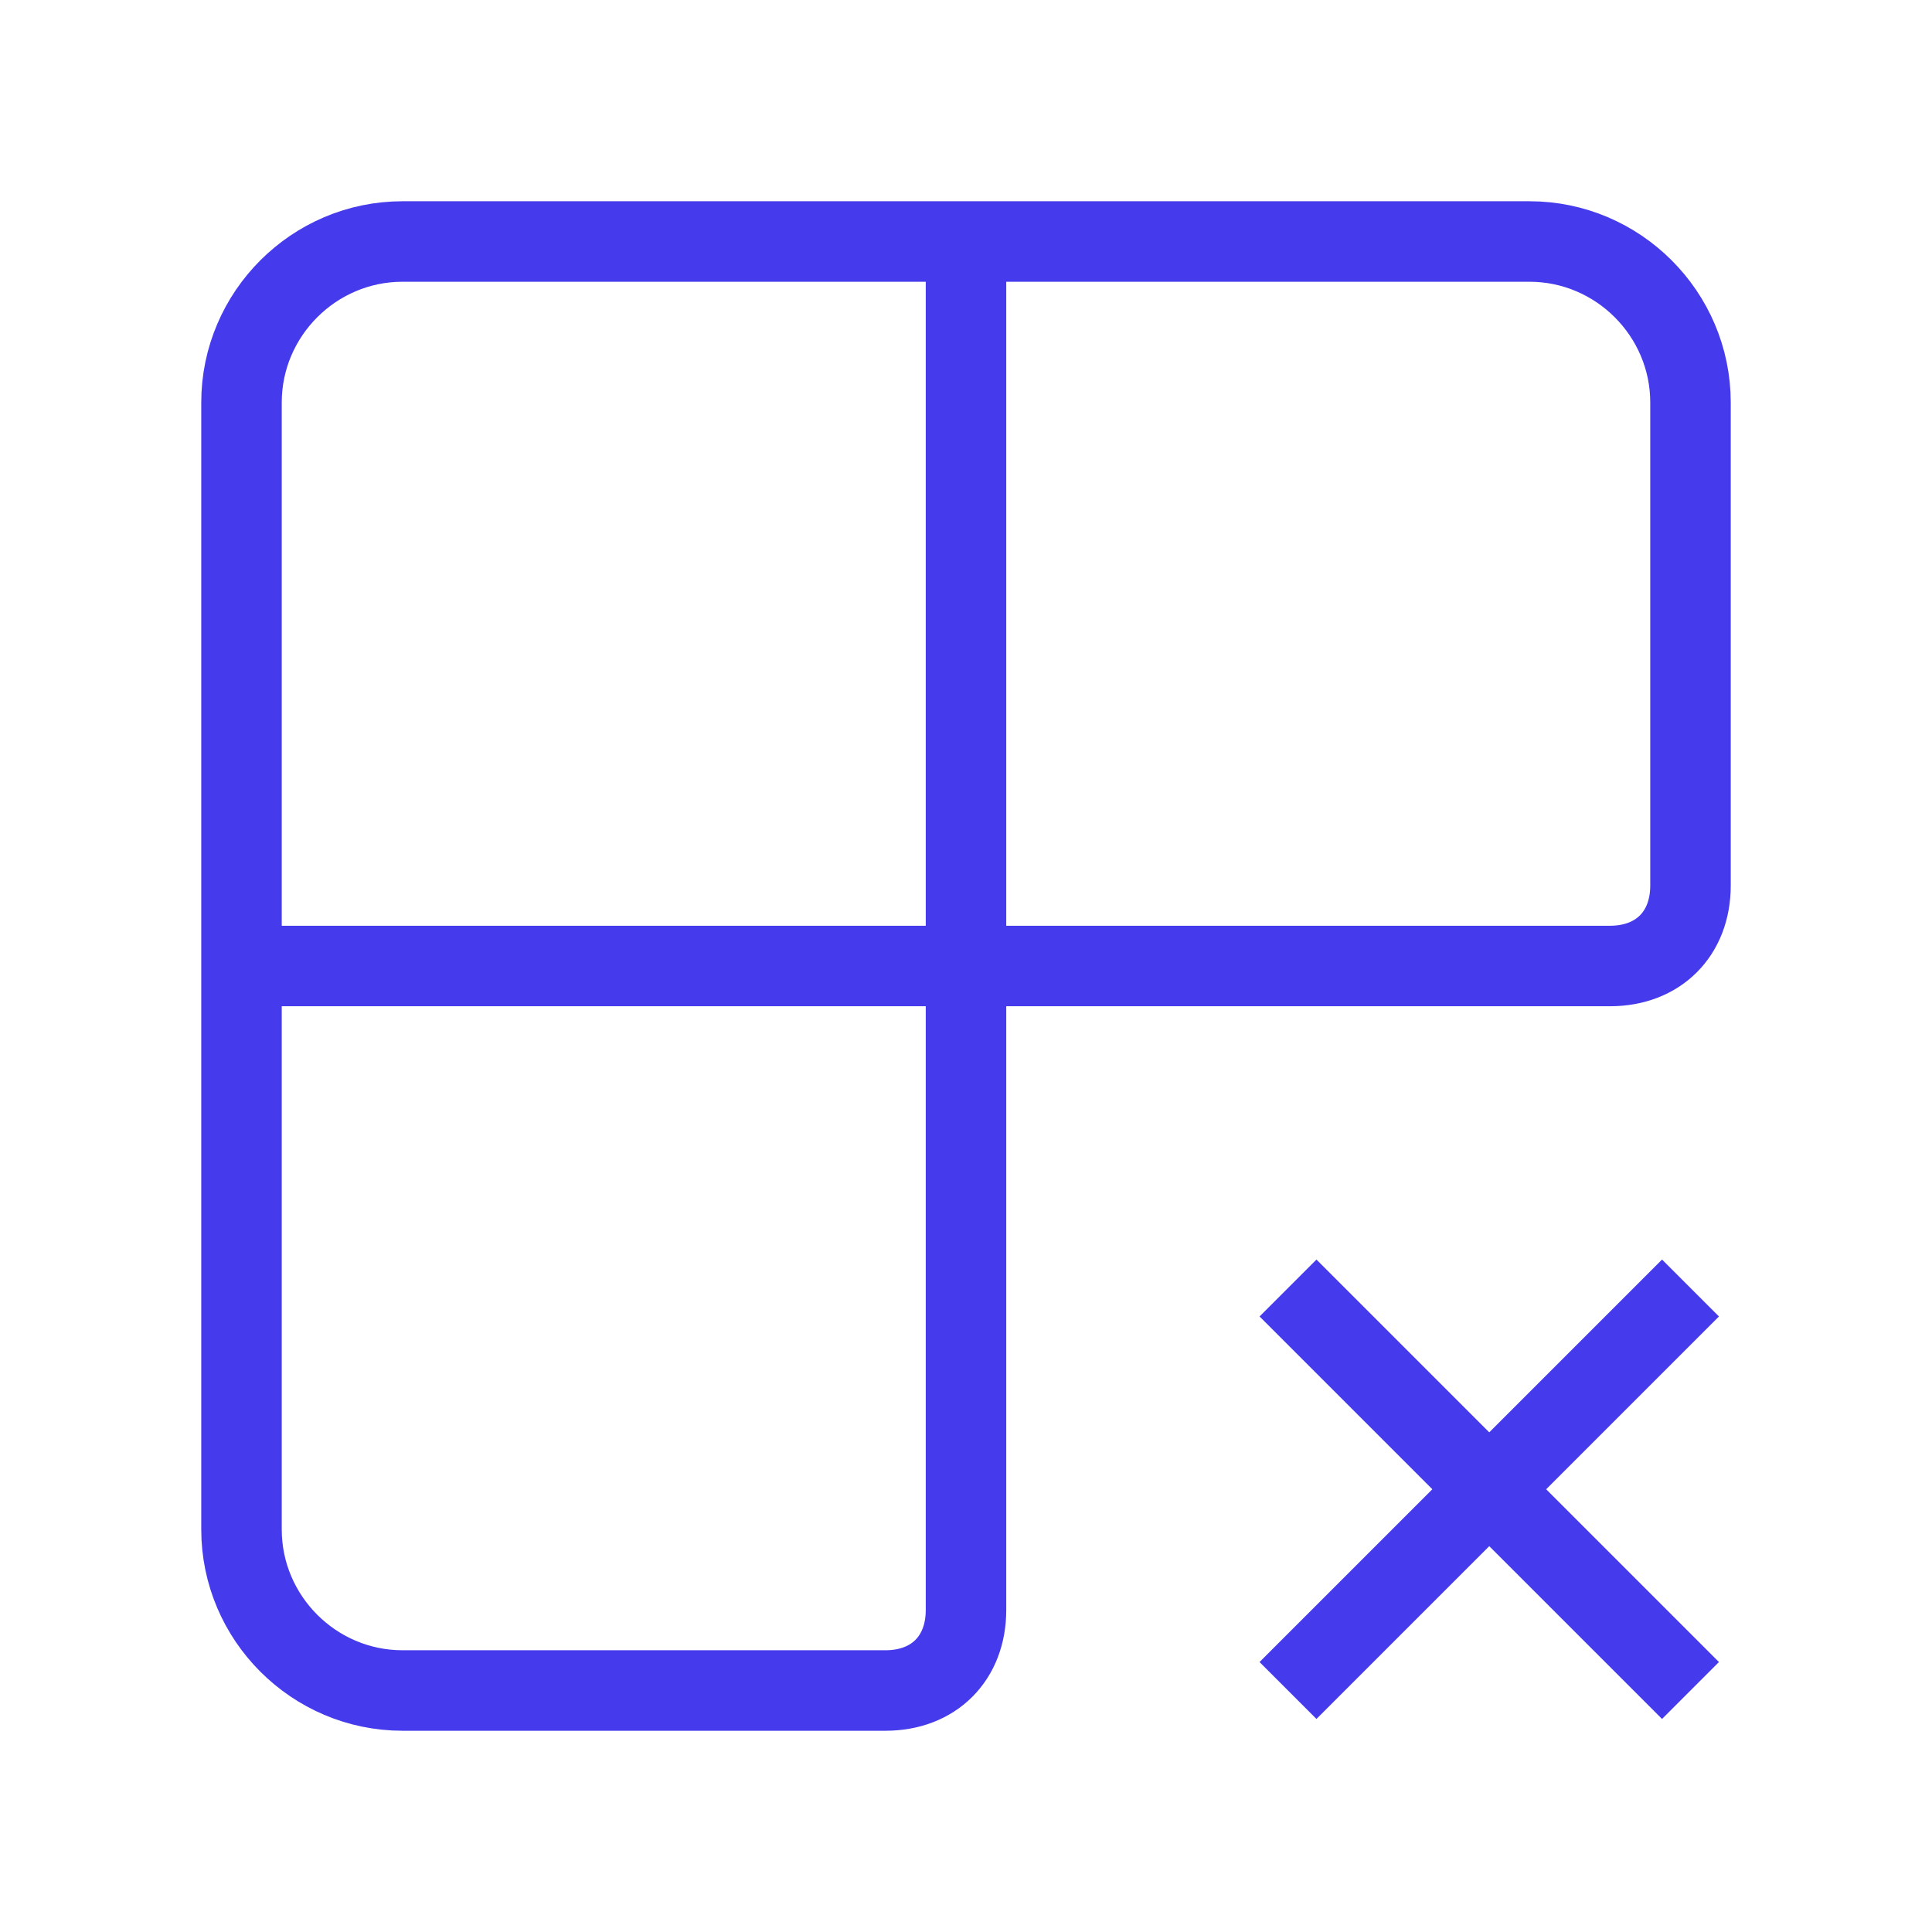
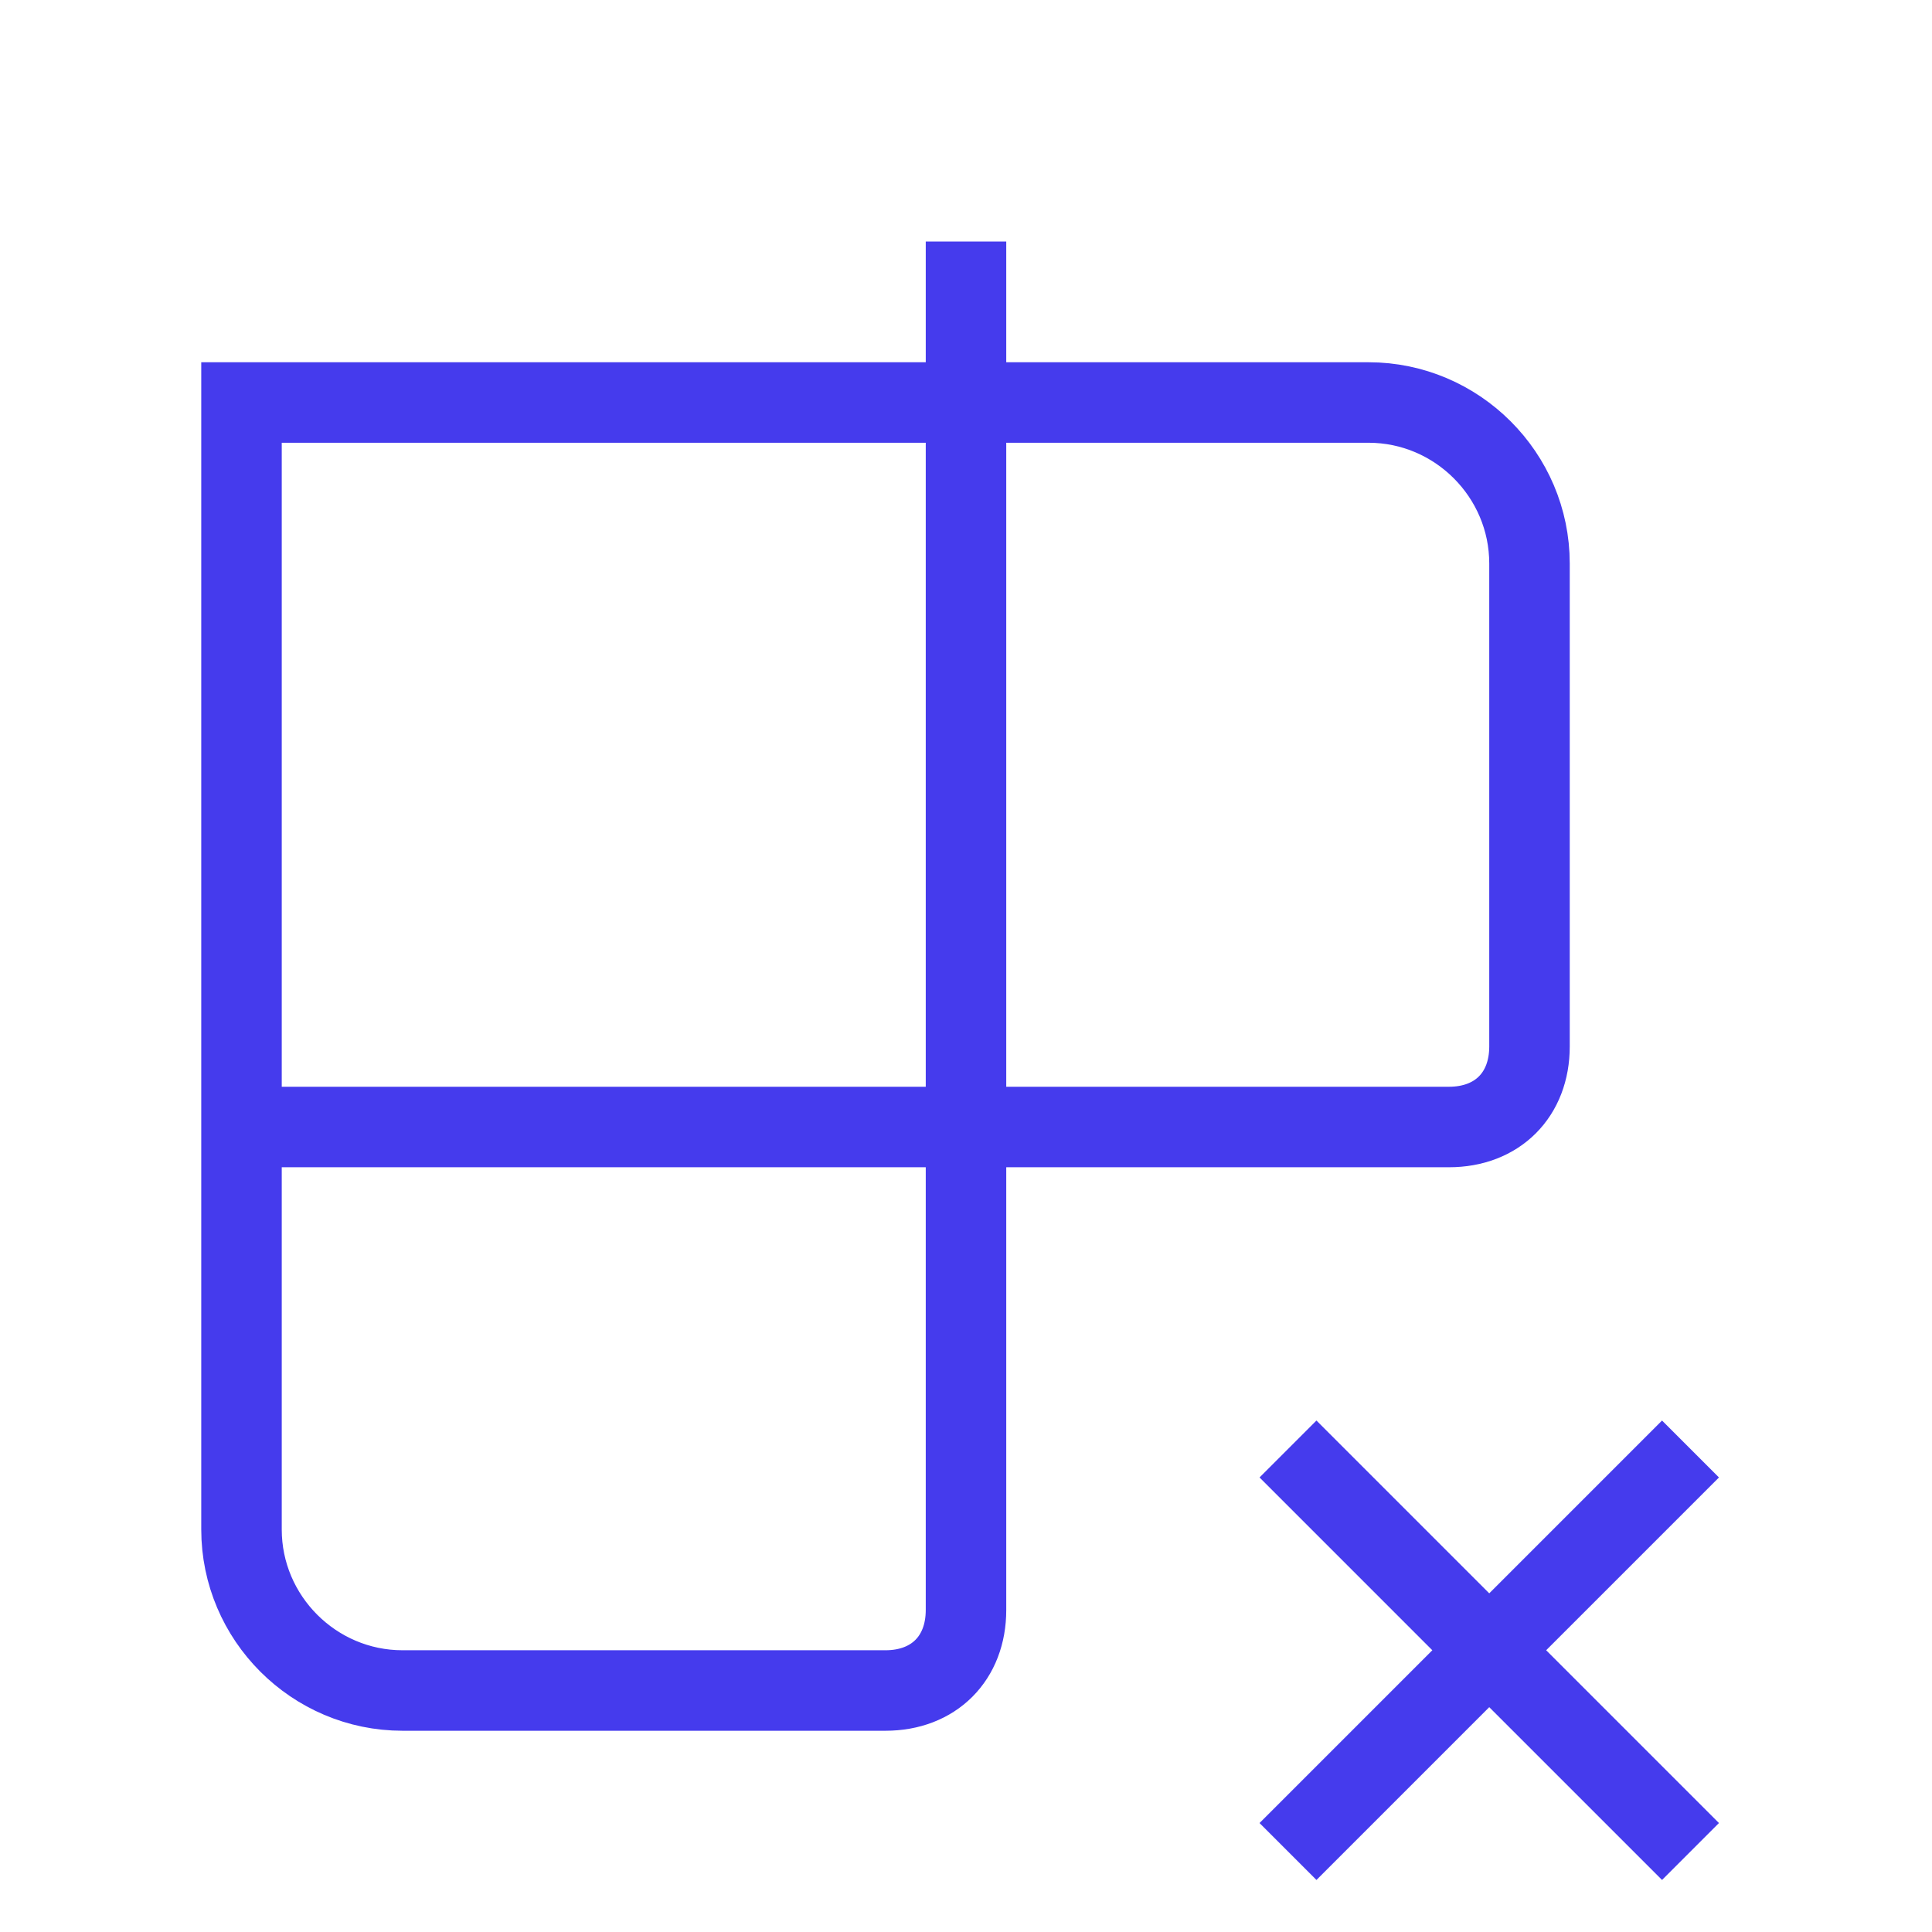
<svg xmlns="http://www.w3.org/2000/svg" viewBox="0 0 24 24">
-   <path fill="none" stroke="#453bed" stroke-miterlimit="10" d="M12 3v17c0 .6-.4 1-1 1H5c-1.1 0-2-.9-2-2V5c0-1.1.9-2 2-2h14c1.1 0 2 .9 2 2v6c0 .6-.4 1-1 1H3m13 4 5 5m-5 0 5-5" />
+   <path fill="none" stroke="#453bed" stroke-miterlimit="10" d="M12 3v17c0 .6-.4 1-1 1H5c-1.1 0-2-.9-2-2V5h14c1.1 0 2 .9 2 2v6c0 .6-.4 1-1 1H3m13 4 5 5m-5 0 5-5" />
</svg>